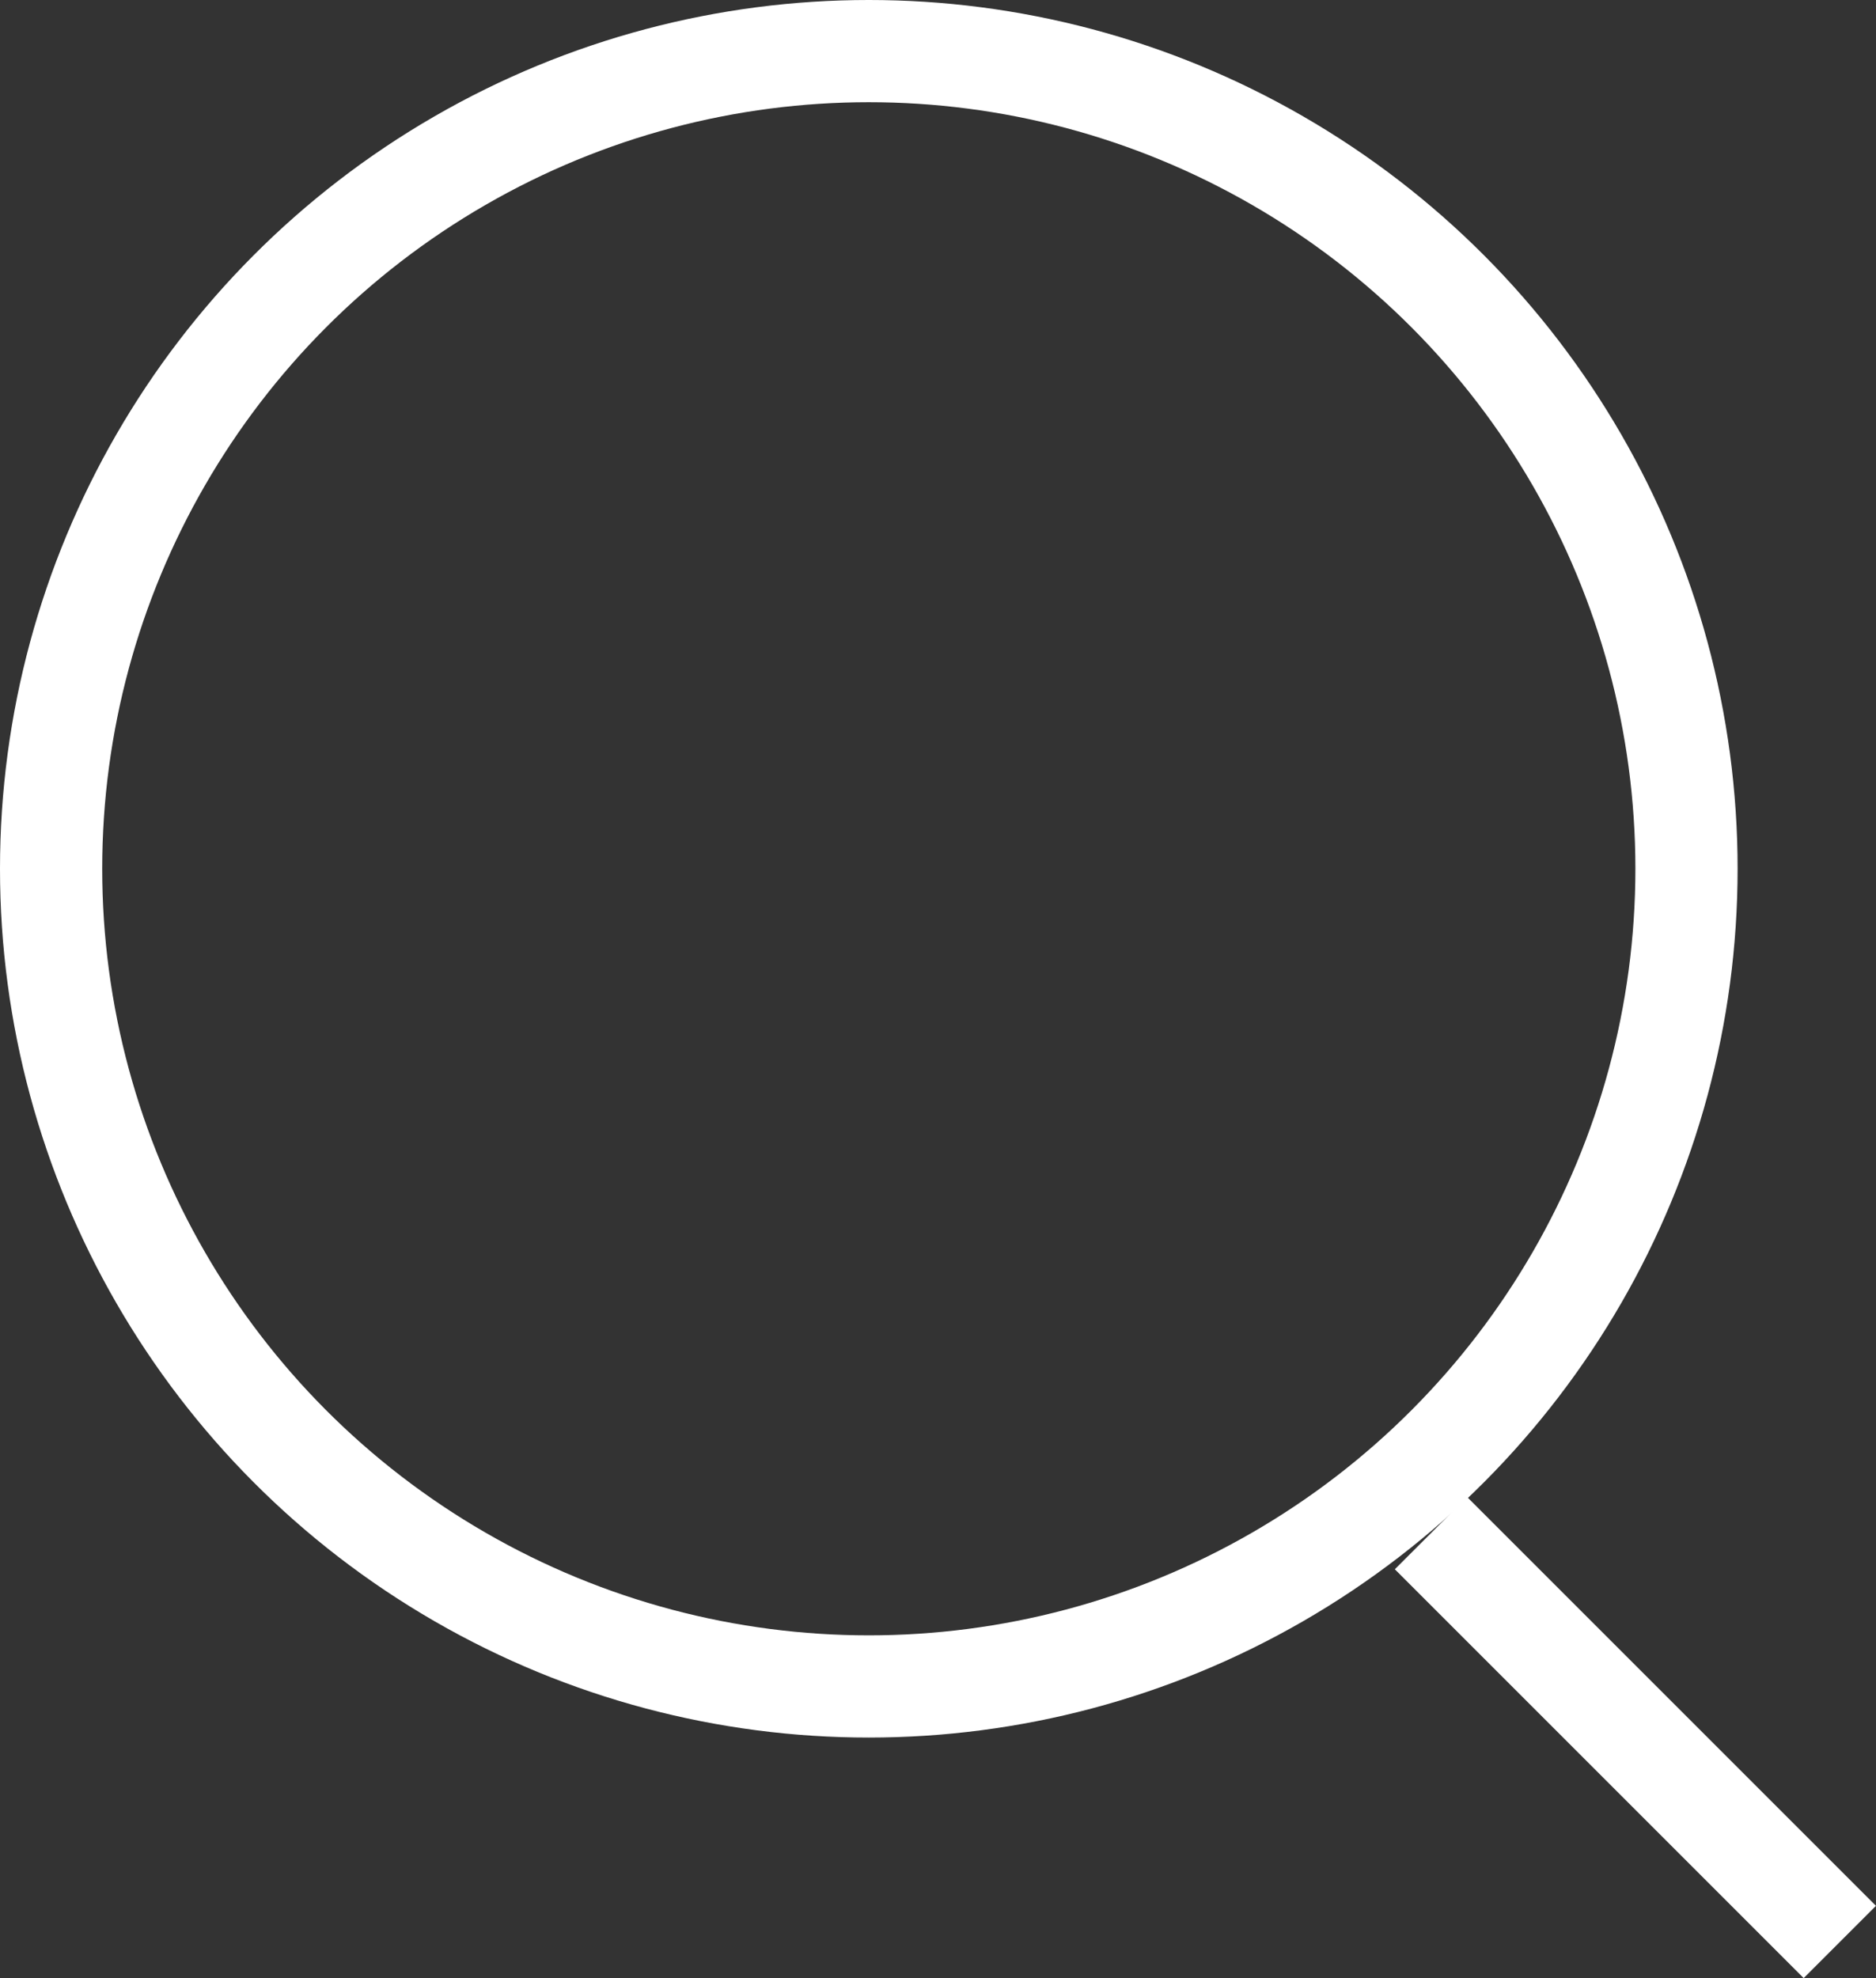
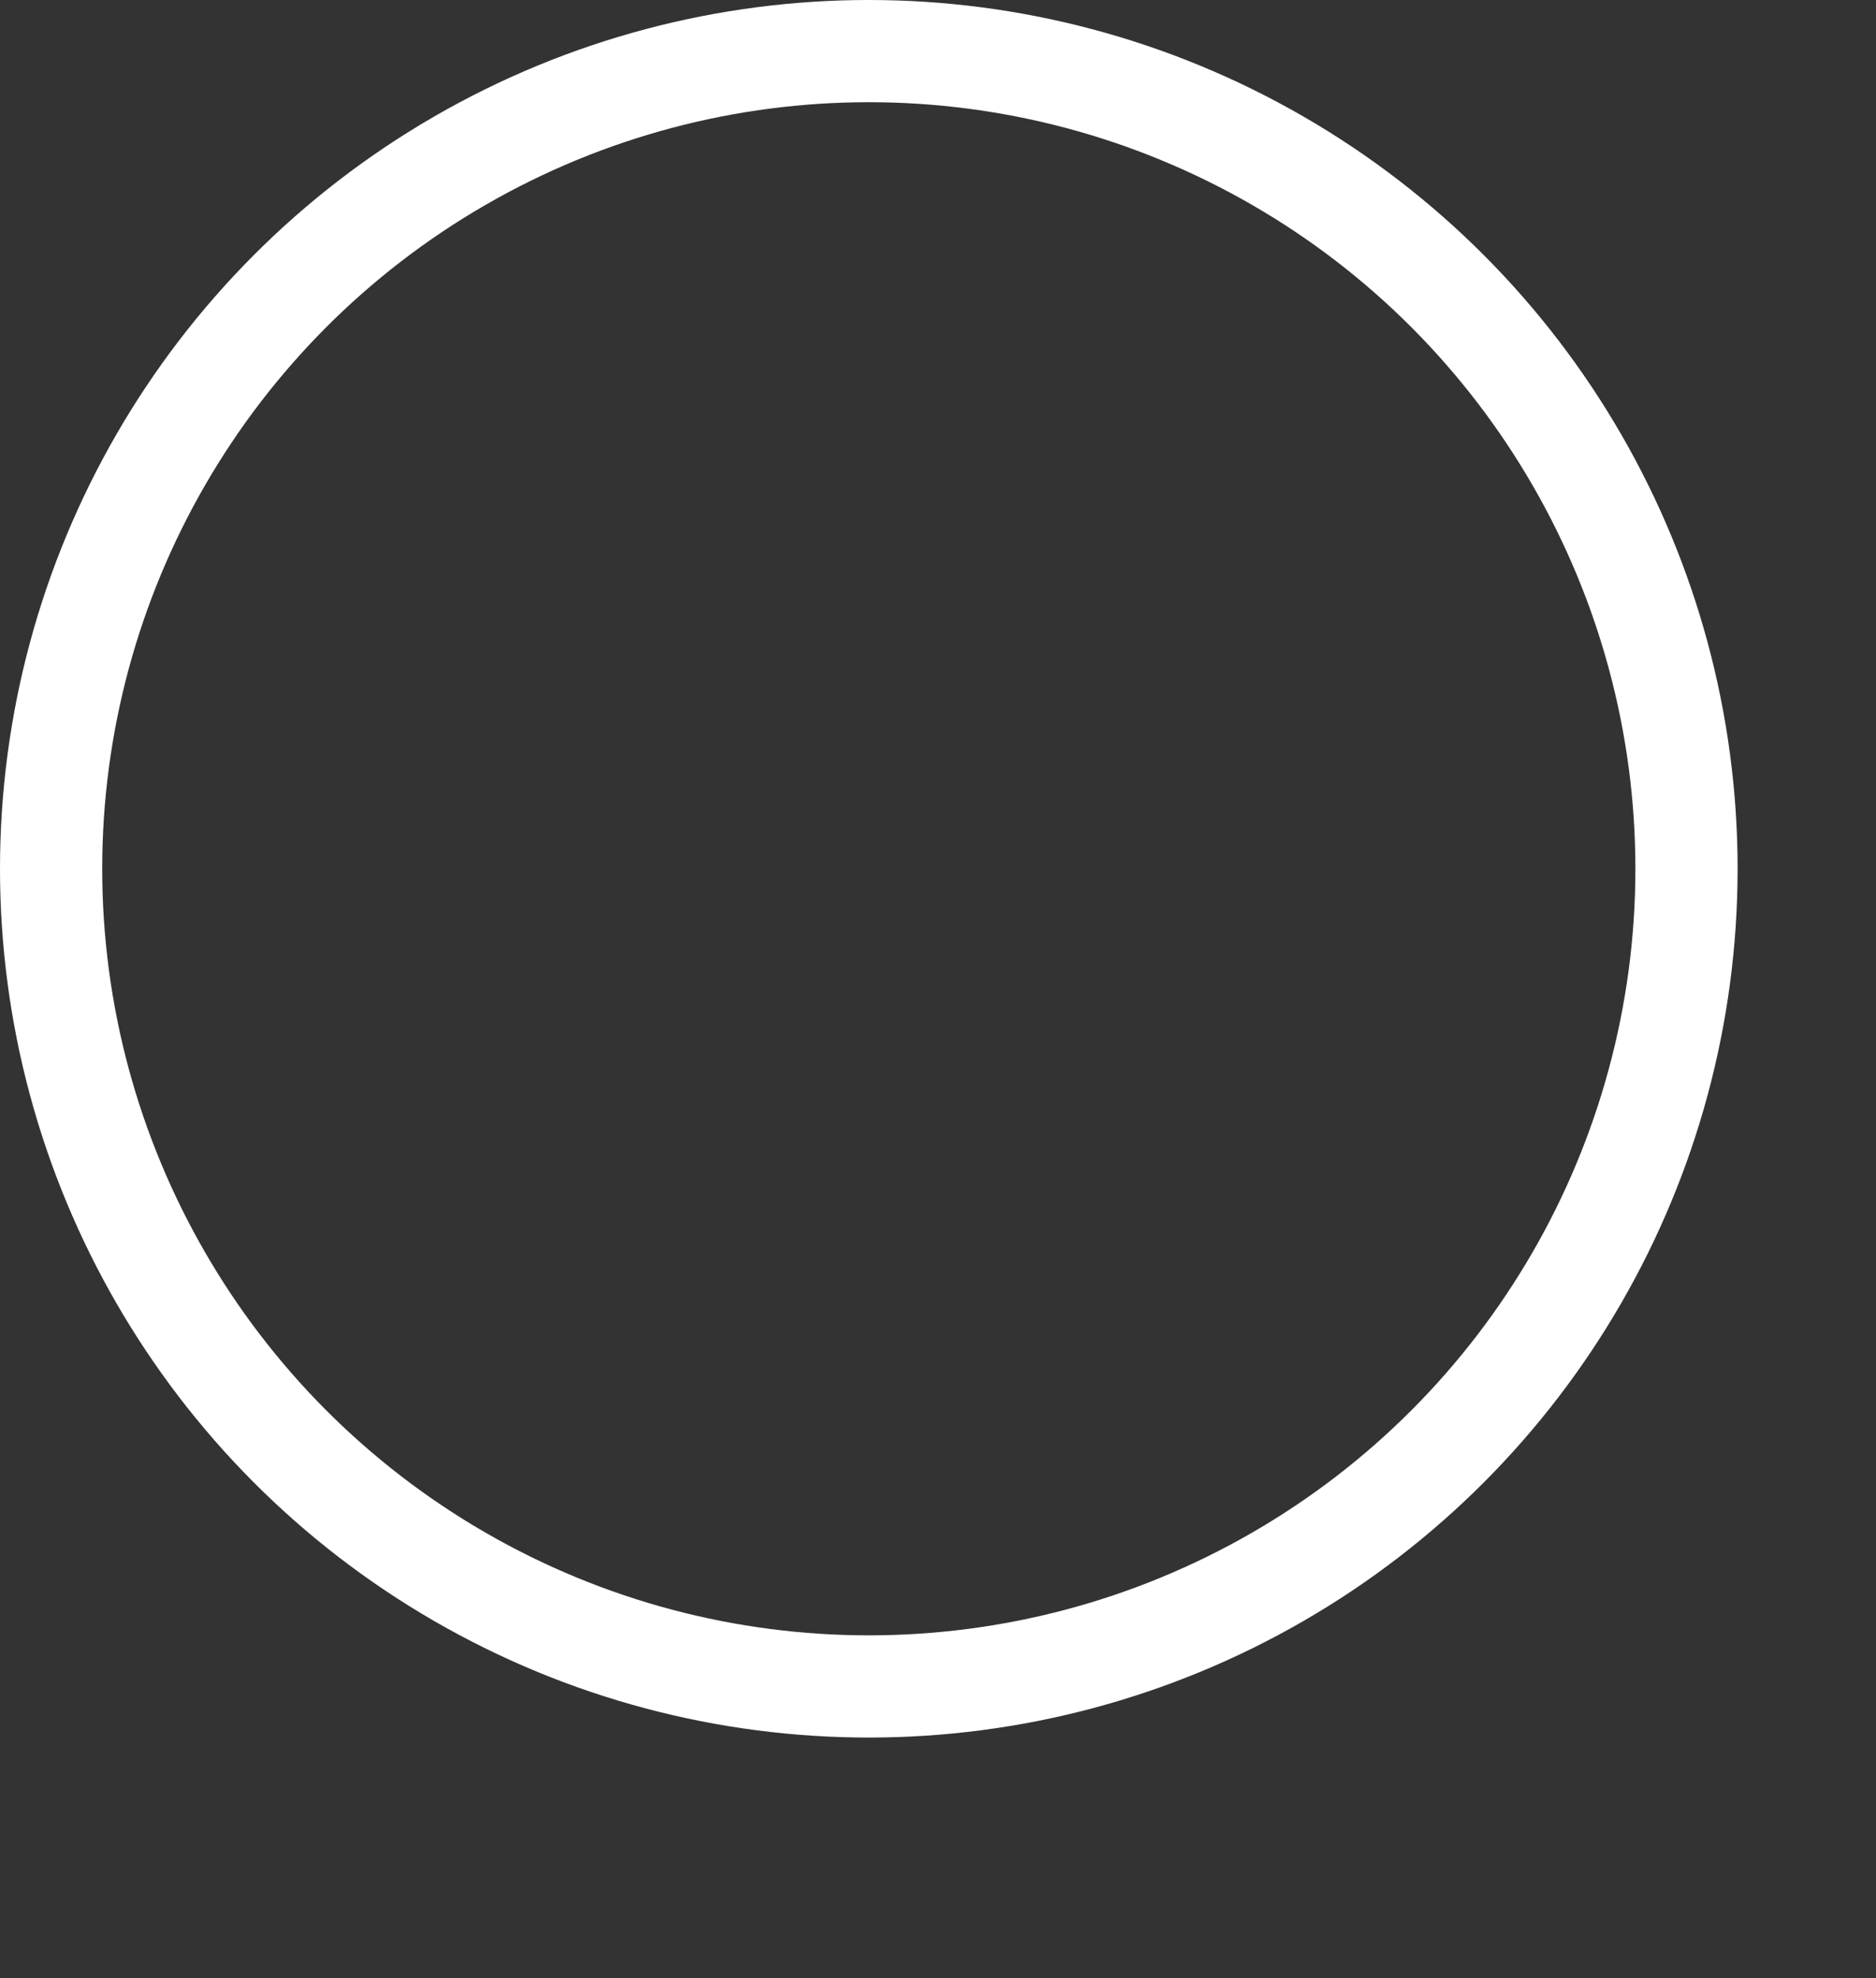
<svg xmlns="http://www.w3.org/2000/svg" version="1.1" id="Layer_1" x="0px" y="0px" width="18.354px" height="19.354px" viewBox="0 0 18.354 19.354" enable-background="new 0 0 18.354 19.354" xml:space="preserve">
  <rect x="0" y="0" width="18.354" height="19.354" fill="#333333" stroke="none" />
  <g>
    <circle fill="none" stroke="#FFFFFF" stroke-miterlimit="10" cx="8.5" cy="8.5" r="8" />
-     <line fill="none" stroke="#FFFFFF" stroke-miterlimit="10" x1="18" y1="19" x2="14" y2="15" />
  </g>
</svg>